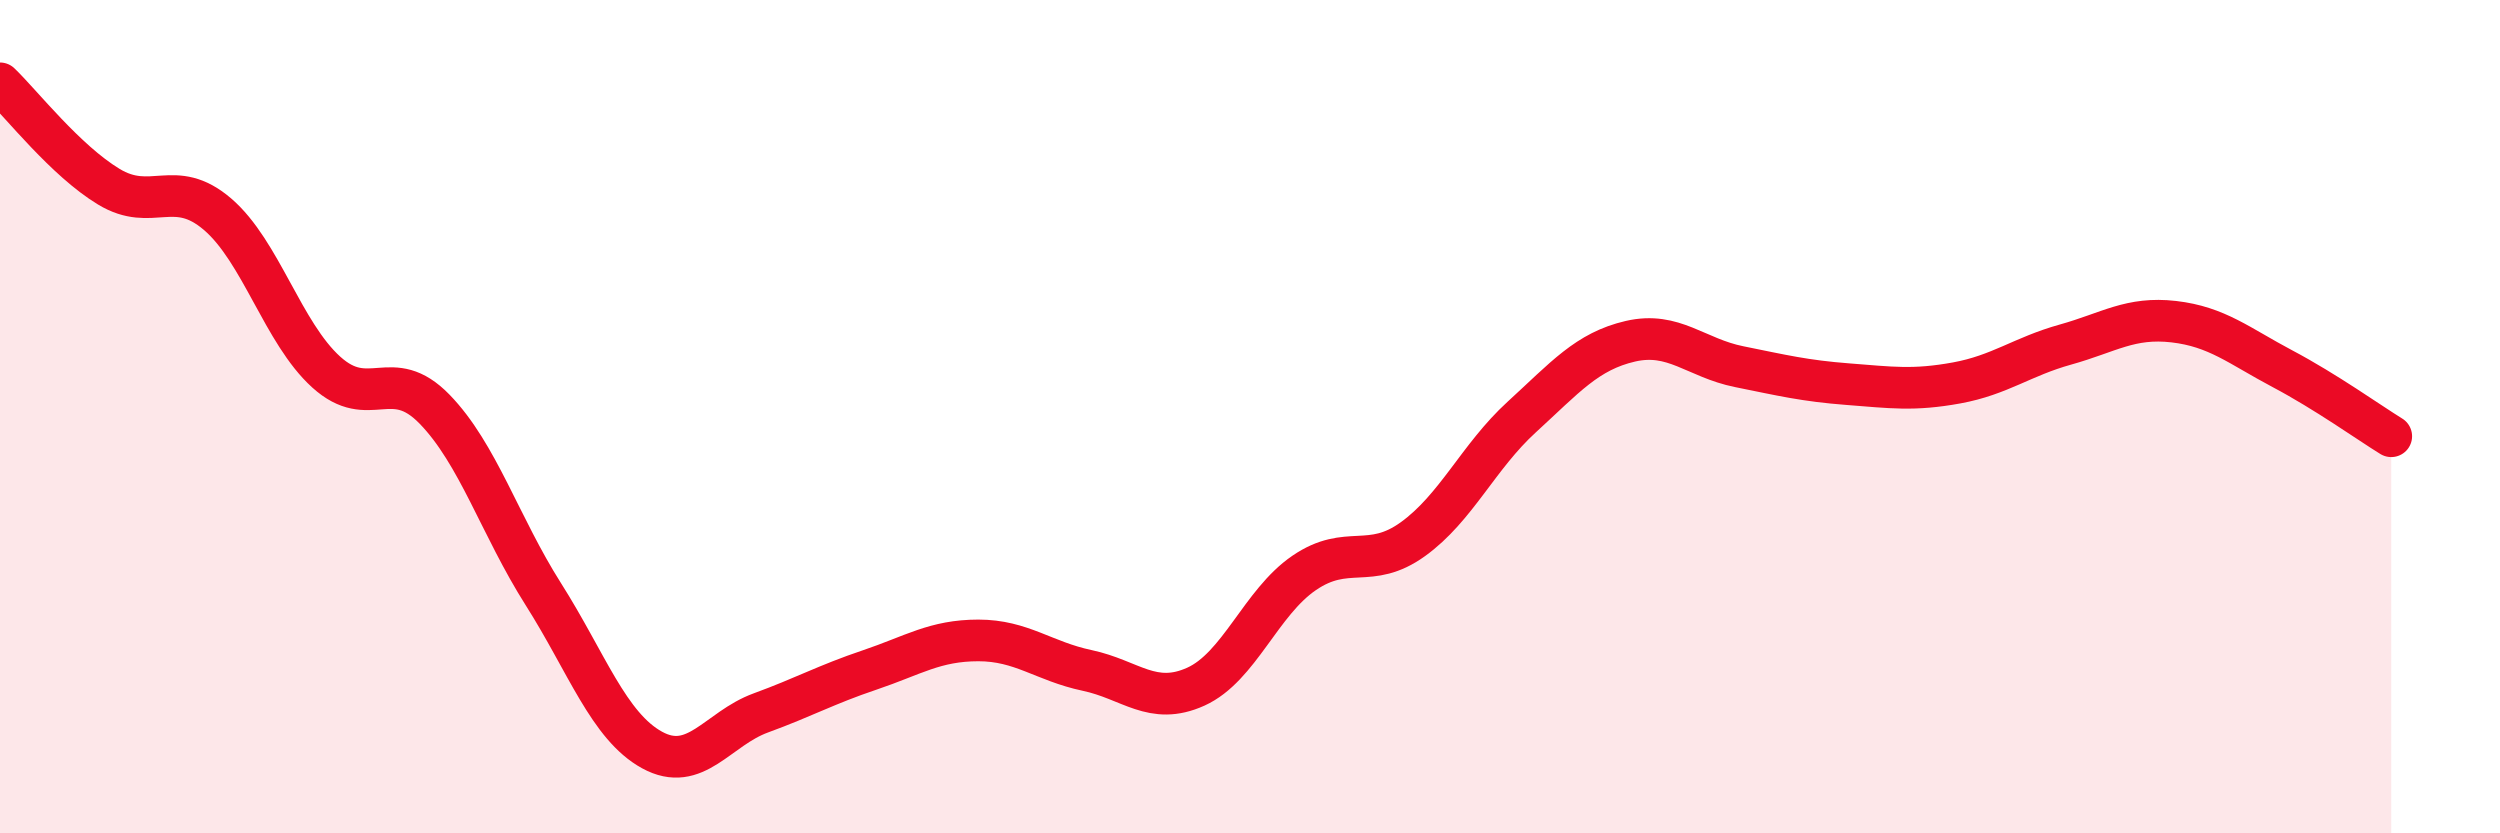
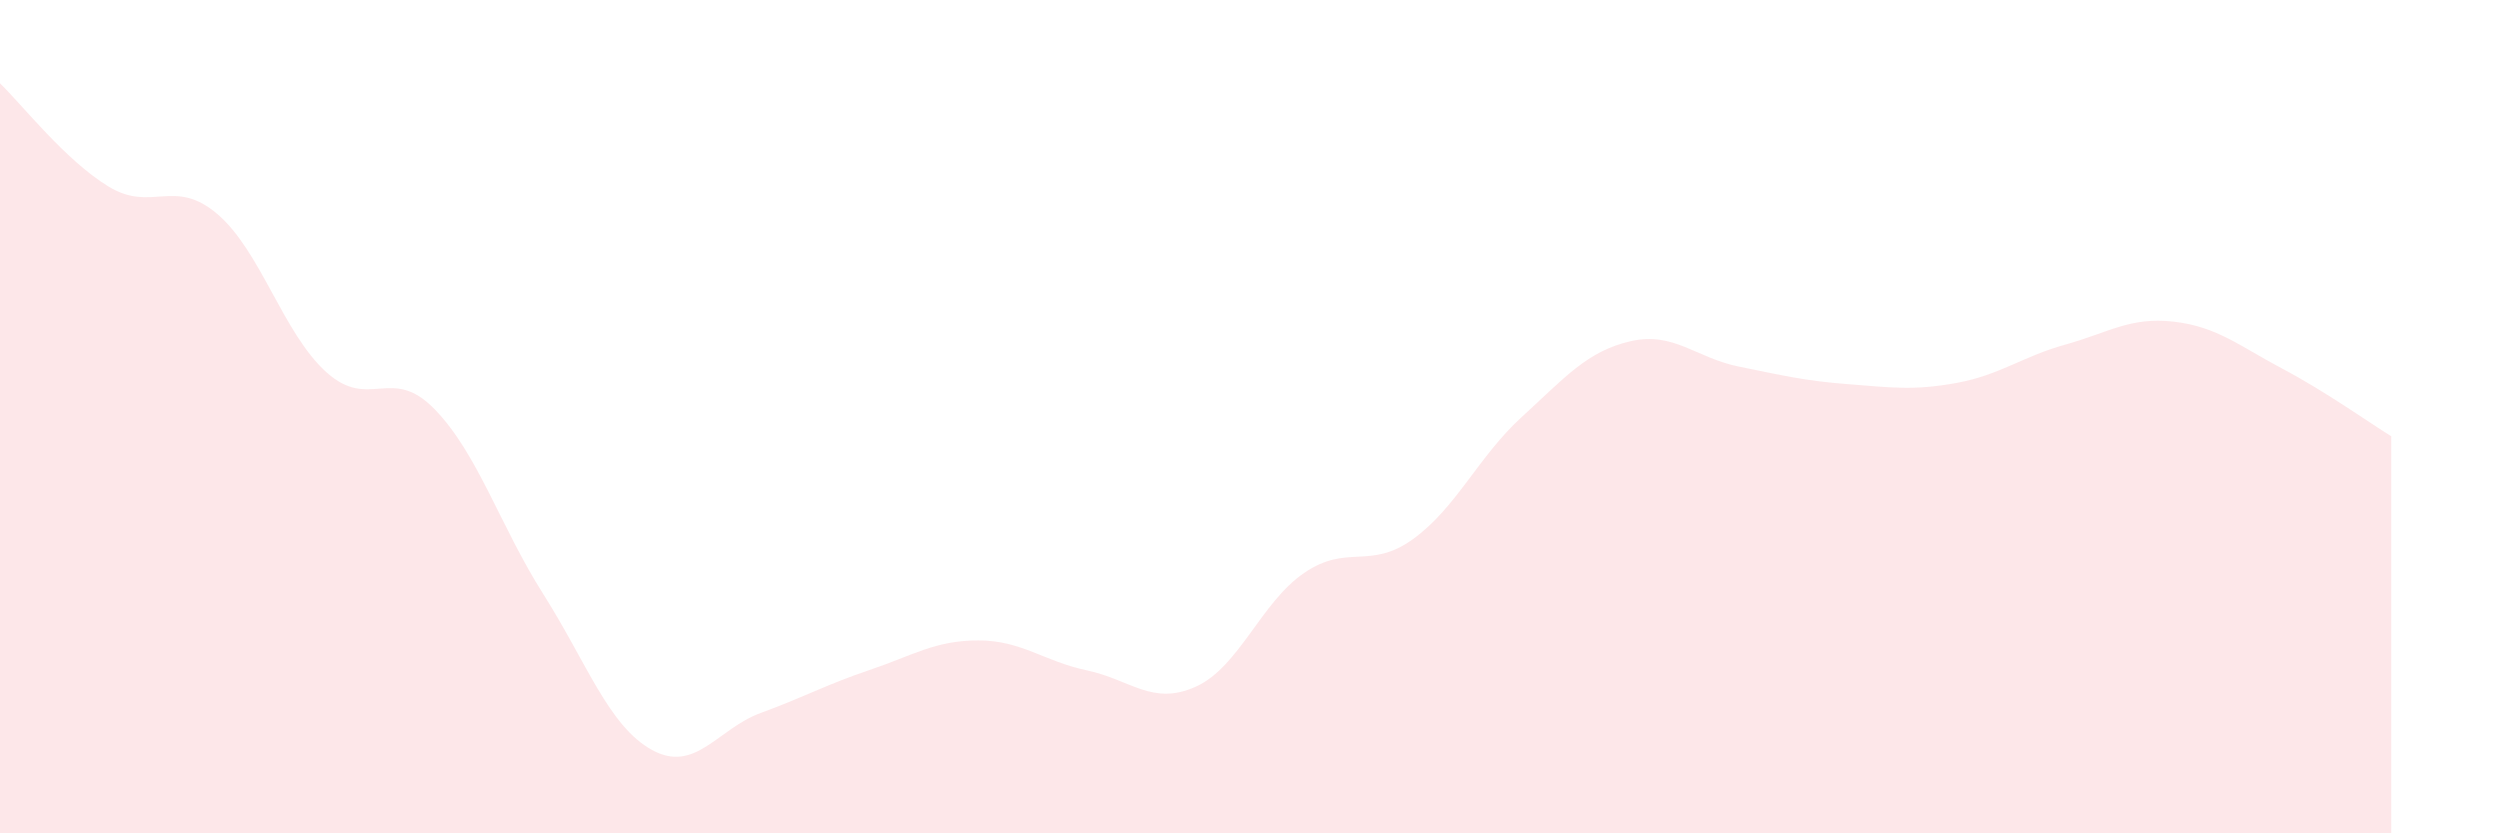
<svg xmlns="http://www.w3.org/2000/svg" width="60" height="20" viewBox="0 0 60 20">
  <path d="M 0,2 C 0.52,2.5 1.57,3.85 2.61,4.48 C 3.65,5.11 4.18,4.25 5.22,5.14 C 6.26,6.03 6.79,7.99 7.83,8.93 C 8.87,9.87 9.39,8.75 10.43,9.82 C 11.47,10.89 12,12.62 13.04,14.26 C 14.08,15.9 14.61,17.43 15.65,18 C 16.69,18.57 17.22,17.49 18.26,17.11 C 19.3,16.73 19.83,16.43 20.87,16.08 C 21.91,15.73 22.44,15.37 23.48,15.37 C 24.52,15.37 25.05,15.87 26.09,16.09 C 27.13,16.31 27.66,16.95 28.7,16.48 C 29.74,16.01 30.26,14.46 31.3,13.75 C 32.34,13.04 32.87,13.69 33.91,12.94 C 34.95,12.19 35.48,10.96 36.52,10.01 C 37.56,9.06 38.09,8.43 39.13,8.19 C 40.17,7.95 40.7,8.59 41.74,8.8 C 42.78,9.01 43.31,9.14 44.35,9.22 C 45.39,9.3 45.92,9.38 46.96,9.19 C 48,9 48.53,8.56 49.57,8.27 C 50.61,7.98 51.13,7.6 52.17,7.72 C 53.21,7.84 53.74,8.3 54.78,8.85 C 55.82,9.4 56.87,10.15 57.39,10.47L57.39 20L0 20Z" fill="#EB0A25" opacity="0.1" stroke-linecap="round" stroke-linejoin="round" />
-   <path d="M 0,2 C 0.52,2.5 1.57,3.85 2.61,4.48 C 3.65,5.11 4.18,4.25 5.22,5.14 C 6.26,6.03 6.79,7.99 7.83,8.93 C 8.87,9.87 9.39,8.75 10.43,9.82 C 11.47,10.89 12,12.62 13.04,14.26 C 14.08,15.9 14.61,17.43 15.65,18 C 16.69,18.57 17.22,17.49 18.26,17.11 C 19.3,16.73 19.83,16.43 20.87,16.08 C 21.91,15.73 22.44,15.37 23.48,15.37 C 24.52,15.37 25.05,15.87 26.09,16.09 C 27.13,16.31 27.66,16.95 28.7,16.48 C 29.74,16.01 30.26,14.46 31.3,13.75 C 32.34,13.04 32.87,13.69 33.91,12.94 C 34.95,12.19 35.48,10.96 36.52,10.01 C 37.56,9.06 38.09,8.43 39.13,8.19 C 40.17,7.95 40.7,8.59 41.74,8.8 C 42.78,9.01 43.31,9.14 44.35,9.22 C 45.39,9.3 45.92,9.38 46.96,9.19 C 48,9 48.53,8.56 49.57,8.27 C 50.61,7.98 51.13,7.6 52.17,7.72 C 53.21,7.84 53.74,8.3 54.78,8.85 C 55.82,9.4 56.87,10.15 57.39,10.47" stroke="#EB0A25" stroke-width="1" fill="none" stroke-linecap="round" stroke-linejoin="round" />
</svg>